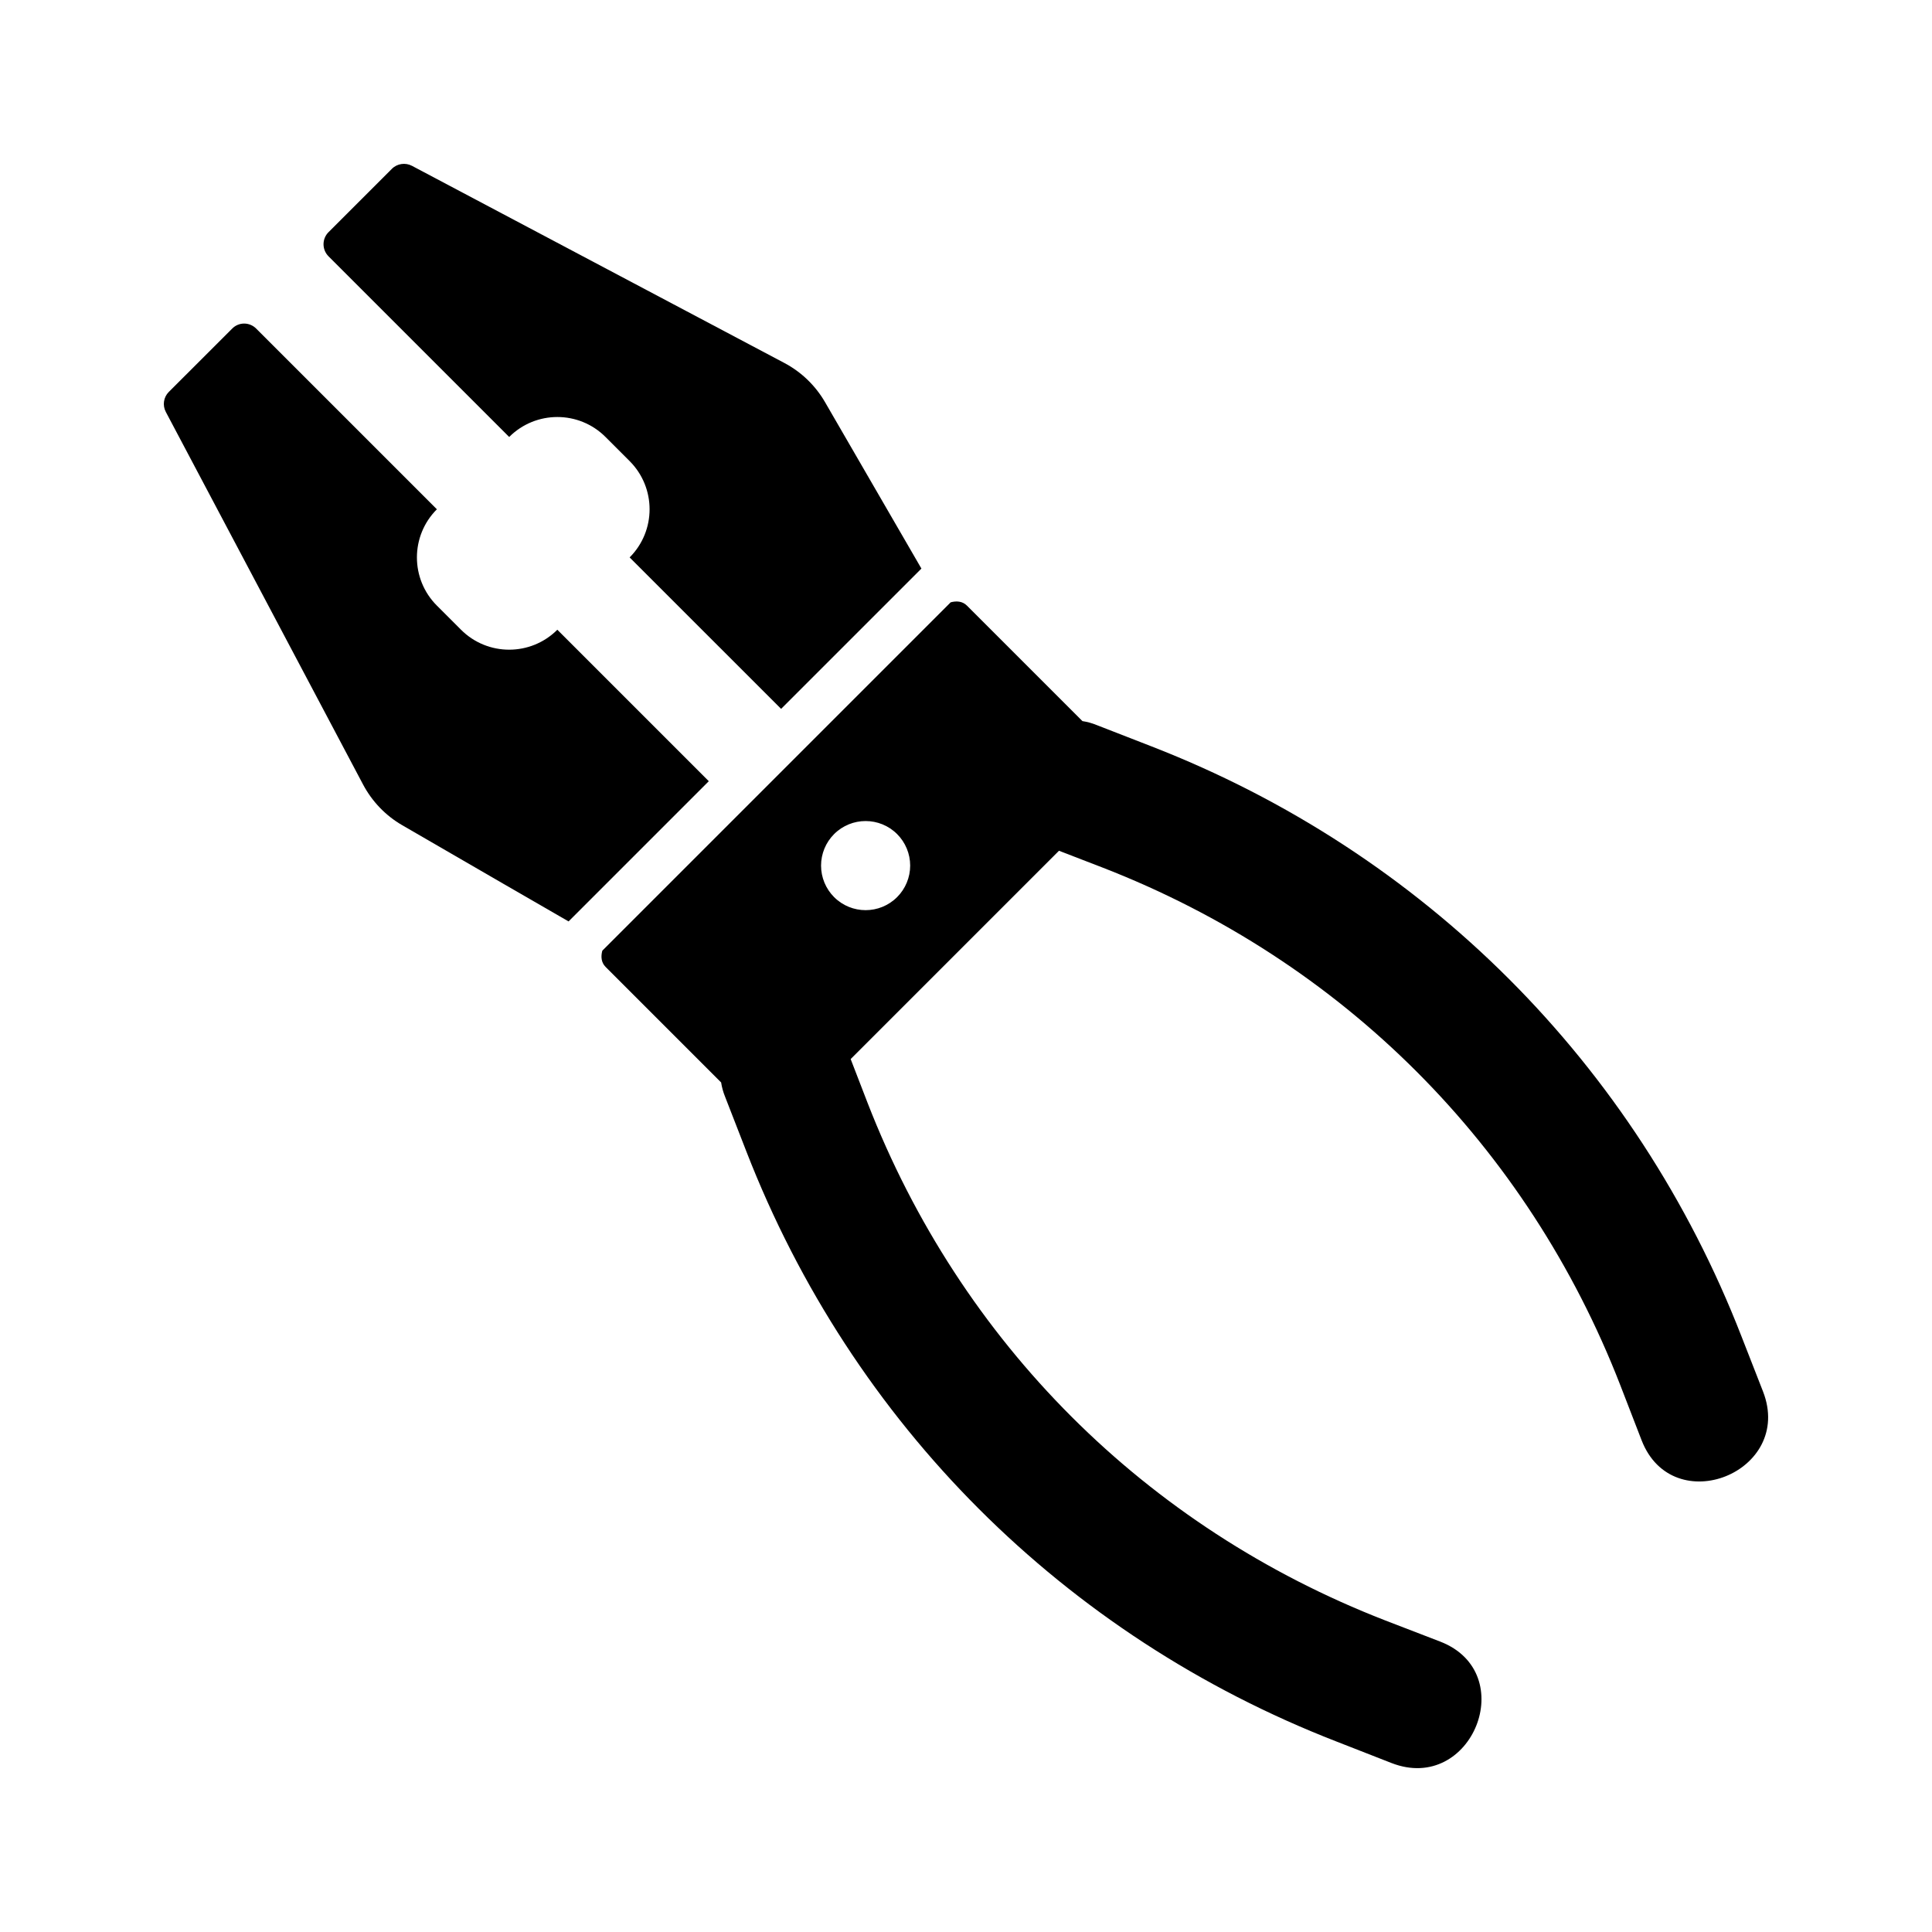
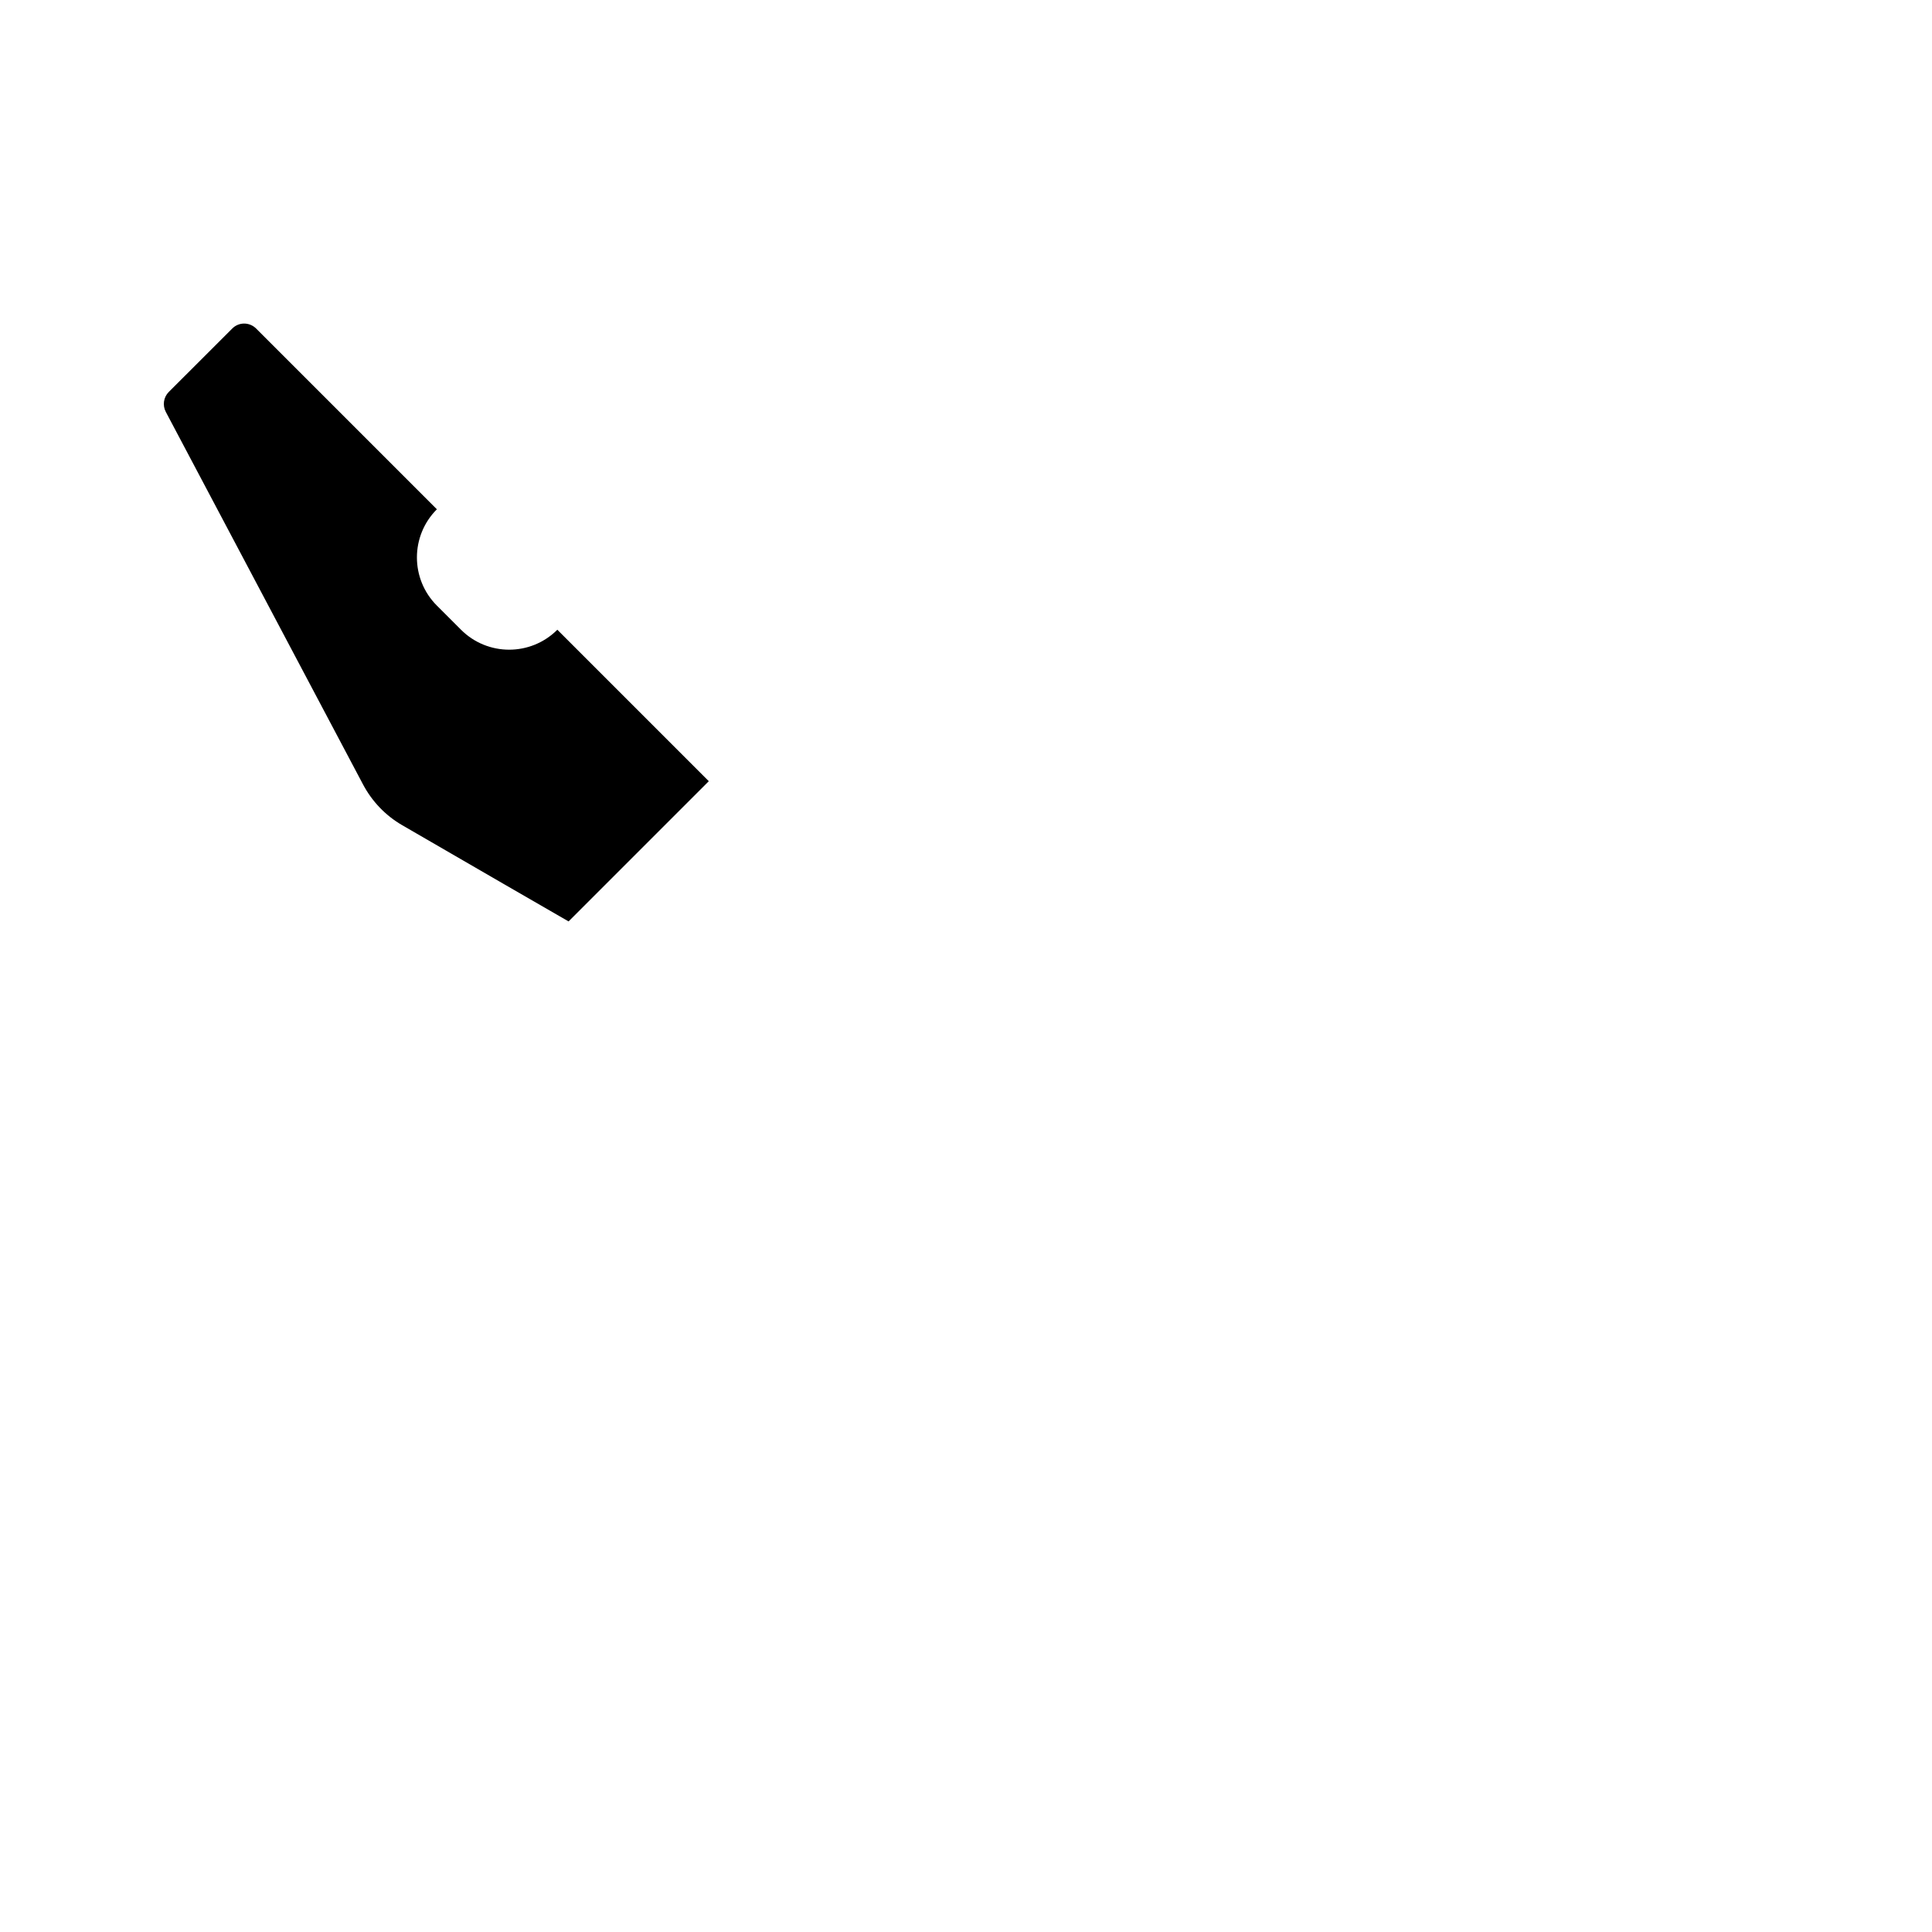
<svg xmlns="http://www.w3.org/2000/svg" fill="#000000" width="800px" height="800px" version="1.1" viewBox="144 144 512 512">
  <g fill-rule="evenodd">
    <path d="m188.73 247.87c-1.402 1.402-1.707 3.555-0.781 5.305l52.25 98.695c2.375 4.492 5.953 8.238 10.344 10.789l26.961 15.613 17.176 9.914 37.16-37.16-40.141-40.141c-7.051 7.051-18.477 7.051-25.527 0l-6.394-6.394c-7.051-7.047-7.051-18.477 0-25.527l-47.879-47.879c-1.762-1.77-4.609-1.793-6.371 0z" />
-     <path d="m231.06 205.53c-1.762 1.762-1.762 4.625 0 6.394 15.957 15.957 47.879 47.879 47.879 47.879 7.051-7.051 18.477-7.051 25.527 0l6.394 6.391c7.047 7.055 7.051 18.473 0 25.527l40.141 40.137 37.184-37.18-9.938-17.156-15.613-26.961c-2.547-4.394-6.277-7.988-10.766-10.367l-98.695-52.25c-1.738-0.914-3.926-0.613-5.328 0.805z" />
-     <path d="m303.62 395.94c-0.41 1.512-0.32 3.113 0.871 4.305l30.613 30.613c0.199 1.273 0.539 2.519 1.023 3.719l5.676 14.59c28.047 72.168 84.168 128.29 156.34 156.34l14.633 5.719c21.316 8.281 34.23-23.902 12.914-32.18l-14.633-5.633c-63.5-24.68-112.46-73.641-137.14-137.14l-4.481-11.609 55.207-55.207 11.609 4.481c63.5 24.676 112.46 73.637 137.14 137.14l5.652 14.613c8.281 21.316 40.461 8.398 32.18-12.918l-5.719-14.633c-28.047-72.172-84.168-128.29-156.34-156.34l-14.59-5.676c-1.203-0.488-2.438-0.836-3.719-1.023l-30.613-30.613c-1.191-1.195-2.797-1.273-4.305-0.867zm61.426-30.898c4.613-4.609 12.09-4.609 16.699 0 2.215 2.215 3.461 5.219 3.461 8.352 0 3.129-1.246 6.133-3.461 8.348-4.609 4.613-12.086 4.613-16.699 0-2.215-2.215-3.457-5.219-3.457-8.348 0-3.133 1.242-6.137 3.457-8.352z" />
  </g>
</svg>